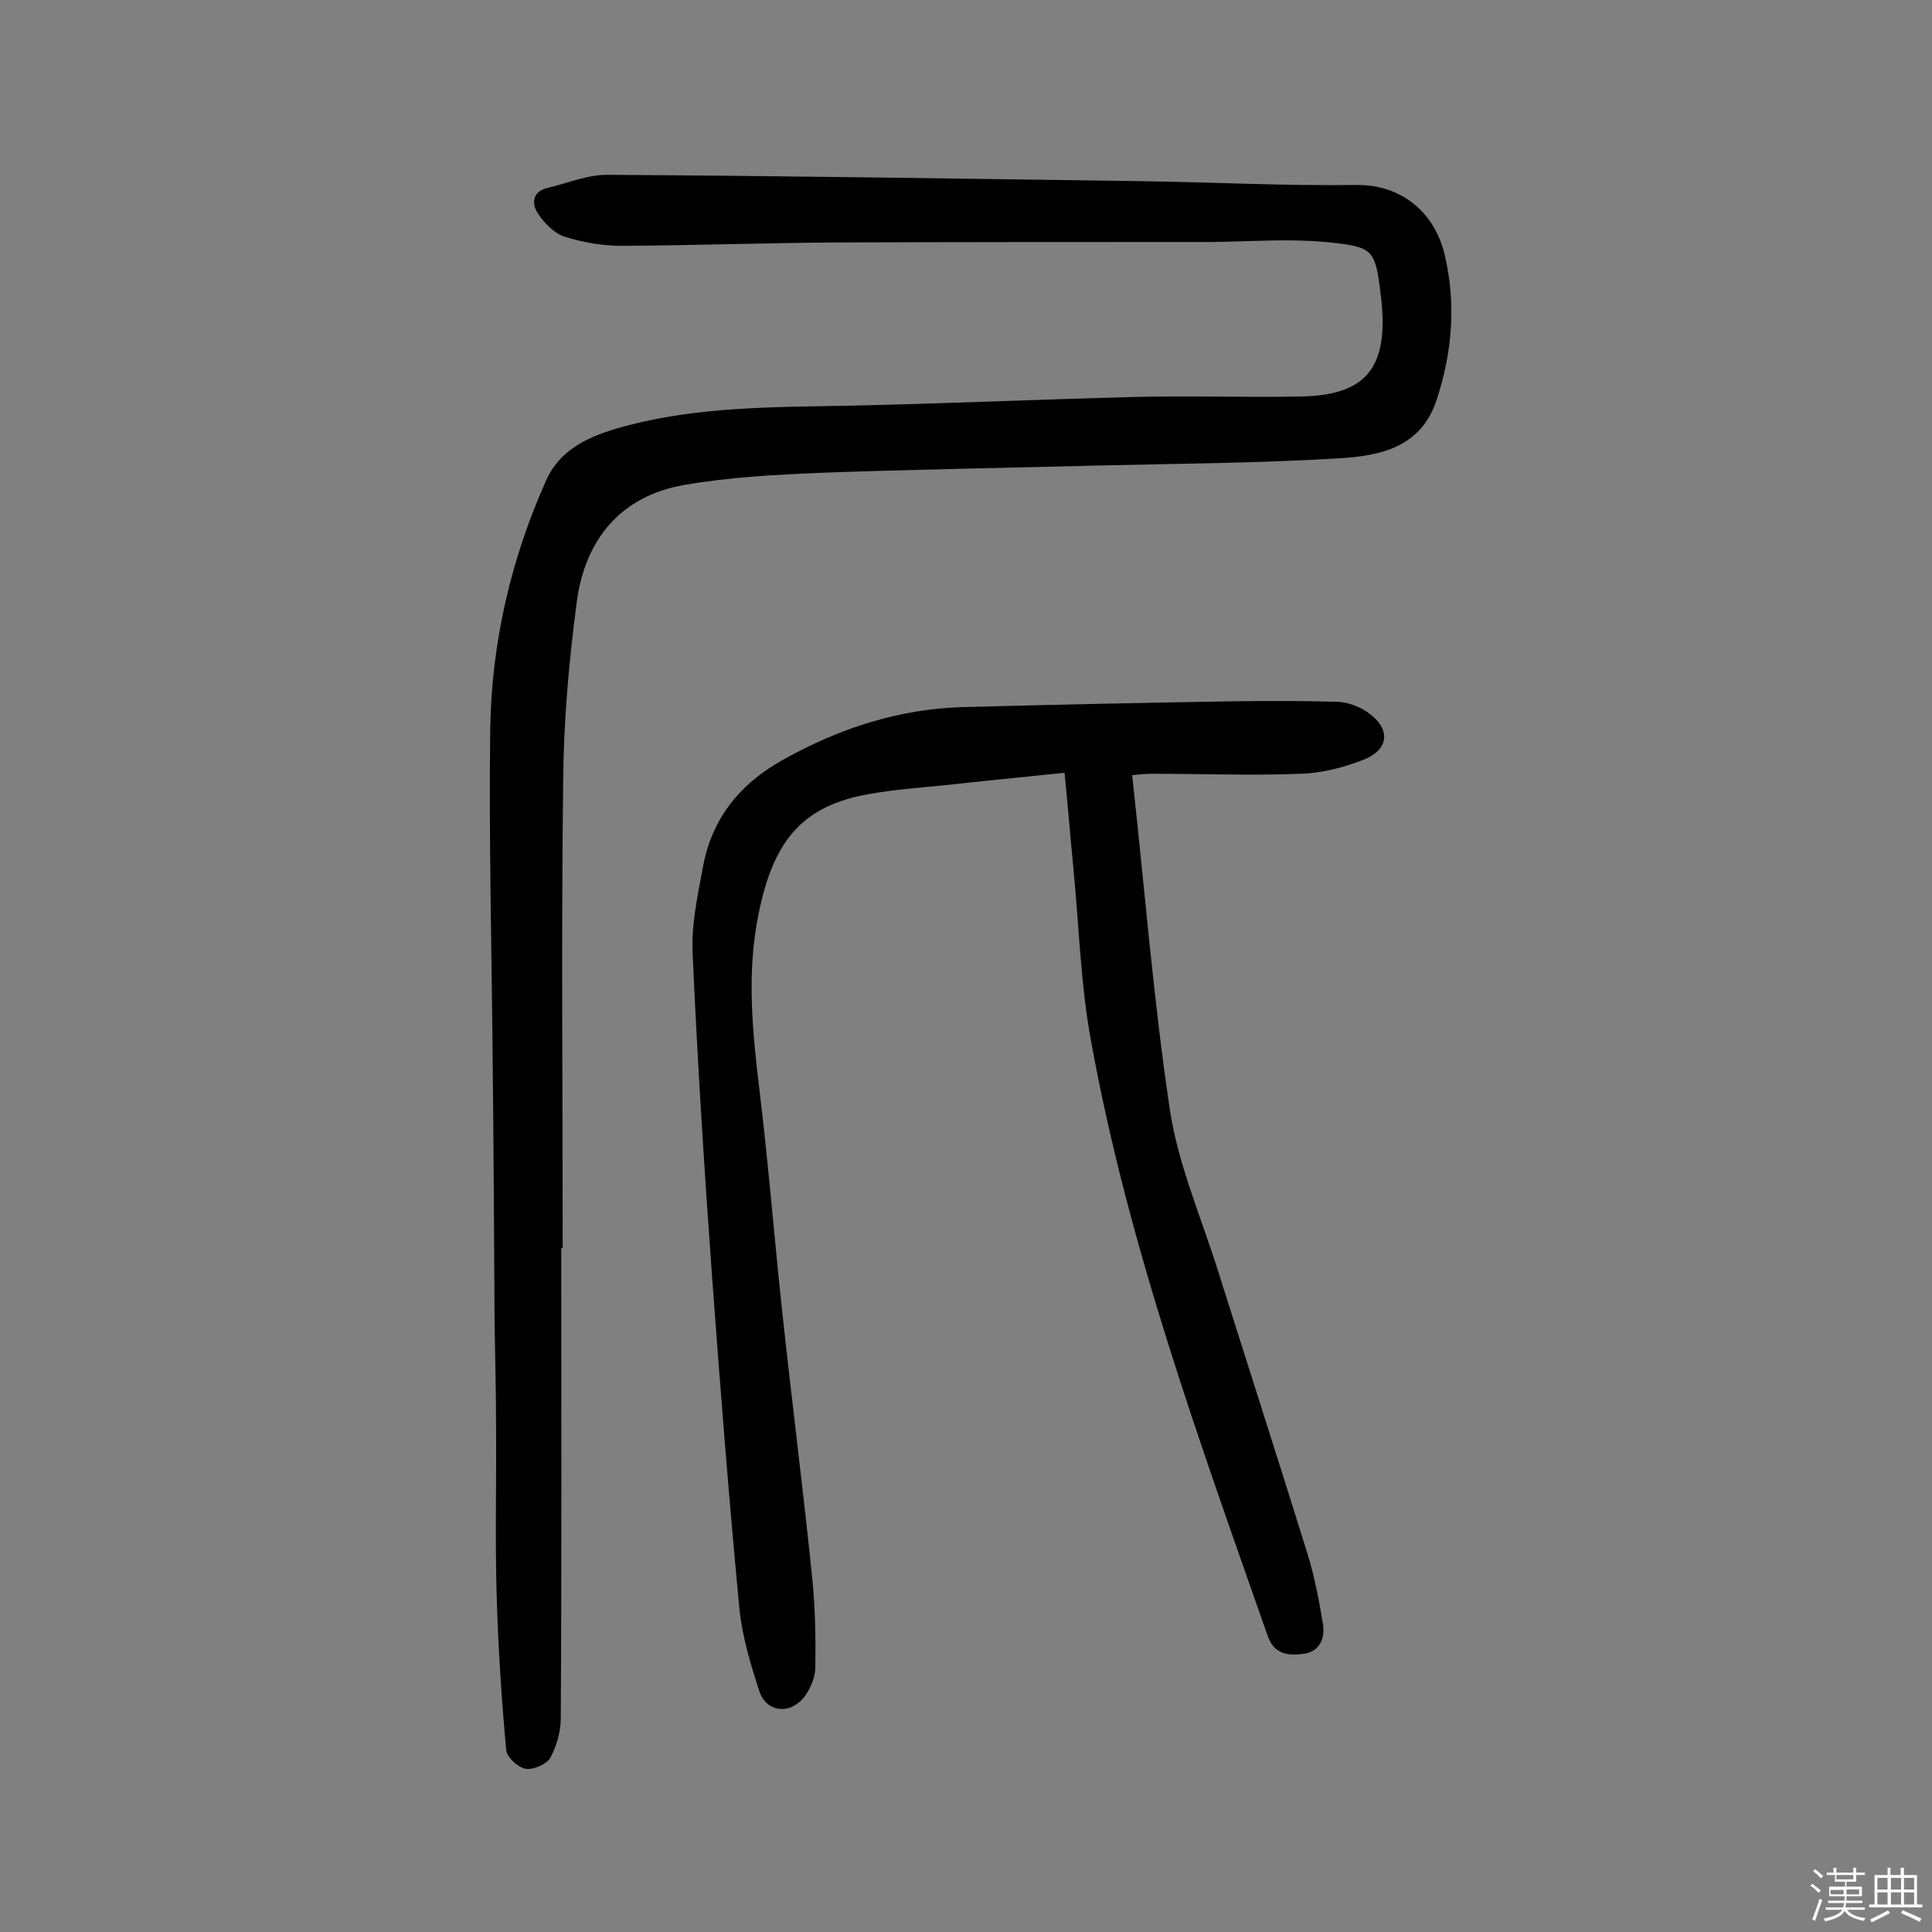
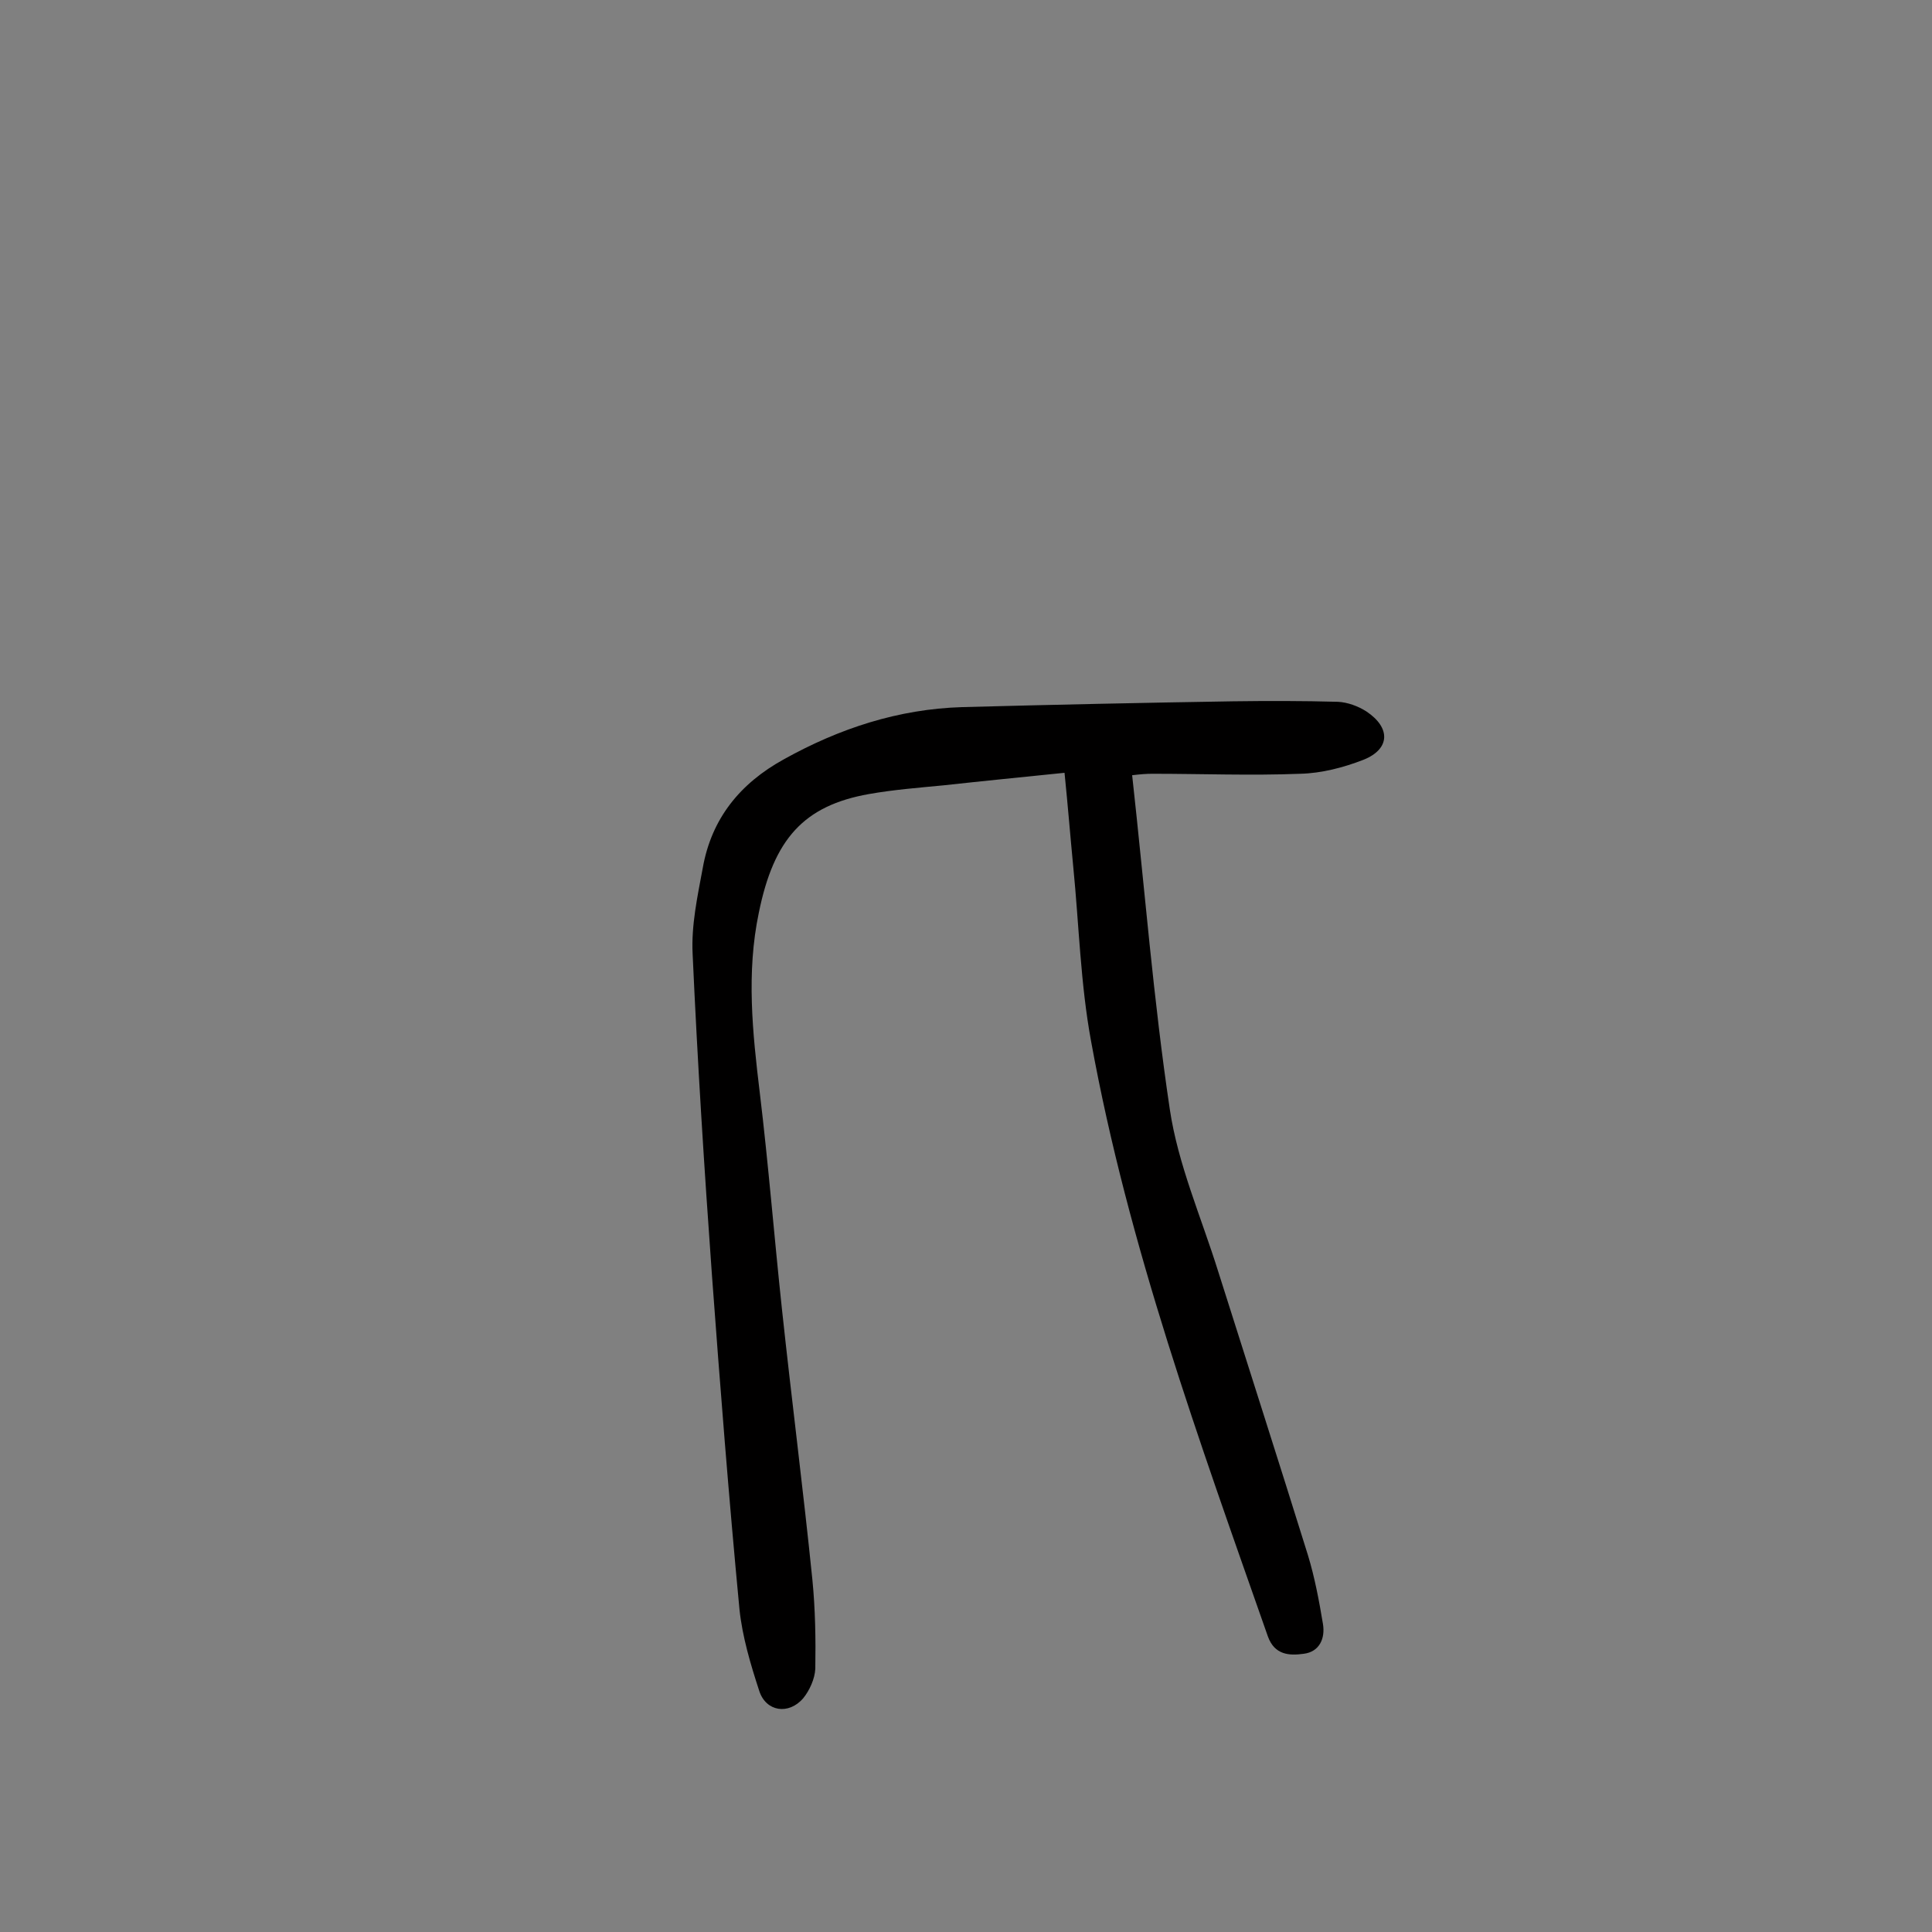
<svg xmlns="http://www.w3.org/2000/svg" enable-background="new 0 0 400 400" viewBox="0 0 400 400">
  <rect x="0" y="0" width="400" height="400" fill="#808080" stroke="none" />
-   <path d="m374.8 390.4.4-.4c.7.5 1.3 1 1.8 1.4l-.5.5c-.5-.6-1.1-1.1-1.7-1.5zm1 7.3-.6-.3c.5-1.4 1.1-2.8 1.5-4.3.2.1.4.2.6.3-.5 1.3-1 2.8-1.5 4.3zm-.4-10.3.4-.4c.4.3 1 .8 1.7 1.4l-.5.5c-.4-.5-1-1-1.6-1.5zm2.5.3h1.7v-1h.6v1h3.5v-1h.6v1h1.8v.5h-1.8v1.4h-2v1h3.2v2h-3.2v.9h3.3v.5h-3.4c0 .3-.1.6-.1.9h4v.5h-3.7c.7.9 1.9 1.5 3.8 1.7-.1.2-.2.4-.3.6-2.1-.4-3.5-1.1-4-2.1-.4 1-1.8 1.7-4 2.2-.1-.2-.2-.4-.3-.6 2.1-.4 3.4-1 3.8-1.8h-3.4v-.5h3.6c.1-.3.1-.6.2-.9h-3.3v-.5h3.4c0-.3 0-.6 0-.9h-3.2v-2h3.3v-1h-2.1v-1.4h-1.7v-.5zm1.1 3.5v1h2.7c0-.3 0-.4 0-.4 0-.1 0-.2 0-.2 0-.1 0-.2 0-.3h-2.7zm1.2-3v.9h3.5v-.9zm4.7 3h-2.6v.6.4h2.6z" fill="#fbfafc" />
-   <path d="m393.6 386.7h.6v1.5h2.7v6.1h1.1v.6h-11v-.6h1.1v-6.1h2.7v-1.5h.6v1.5h2.1v-1.5zm-2.7 8.8.4.6c-1.2.6-2.5 1.3-3.8 1.9-.1-.2-.2-.4-.3-.6 1.2-.6 2.5-1.2 3.7-1.9zm-2.2-6.7v2.4h2.1v-2.4zm0 3v2.5h2.1v-2.5zm2.8-3v2.4h2.1v-2.4zm0 3v2.5h2.1v-2.5zm6 6.1c-1.4-.7-2.7-1.3-3.9-1.8l.3-.6c1.5.6 2.7 1.2 3.9 1.7zm-1.2-9.1h-2.1v2.4h2.1zm-2.1 3v2.5h2.1v-2.5z" fill="#fbfafc" />
  <g fill="#010000">
-     <path d="m116.2 258.3c0 32.5.1 65-.1 97.5 0 2.8-.9 5.8-2.2 8.2-.8 1.3-3.6 2.5-5.1 2.2-1.6-.3-3.9-2.4-4-3.9-1-10.9-1.7-21.9-2-32.9-.3-11.5 0-23-.1-34.5 0-7-.2-14-.3-20.9-.1-18.2-.2-36.4-.4-54.6-.2-22.9-.8-45.8-.5-68.7.3-17.8 4.3-35 11.6-51.3 3.2-7.1 10.2-9.6 17.2-11.4 14.7-3.8 29.8-3.7 44.9-4 19.8-.4 39.6-1.3 59.3-1.8 11.5-.3 23 .1 34.5-.1 13.1-.2 18.8-5.1 16.9-20.8-1.2-9.8-1.4-10.2-11.5-11.2-7.7-.7-15.5-.1-23.3 0-26 0-52 0-78 .1-14.8.1-29.5.6-44.3.7-4 0-8.1-.7-11.9-1.9-2.2-.7-4.3-2.9-5.6-4.9-1.3-2.1-1-4.5 2.1-5.2 4.2-1 8.4-2.8 12.6-2.7 36.5.2 73.1.8 109.6 1.3 15.1.2 30.2 1 45.3.8 8.9-.1 16 5.3 18.2 14.4 2.4 10.1 1.6 20.3-1.7 30.2s-11.9 11.5-20.3 12c-16.8 1-33.7 1.1-50.6 1.5-19 .5-38 .8-56.9 1.5-9.3.4-18.7.9-27.9 2.5-13.3 2.3-20.6 11.4-22.3 24.3-1.6 12.2-2.7 24.5-2.8 36.8-.4 32.3-.1 64.7-.1 97-.2-.2-.2-.2-.3-.2z" />
    <path d="m234.4 160.5c2.6 23.5 4.4 46.5 7.8 69.2 1.7 11.4 6.5 22.3 10 33.5 6.2 19.6 12.5 39.2 18.6 58.8 1.4 4.6 2.3 9.4 3.1 14.2.5 3-.7 5.8-4 6.2-2.9.4-6 .3-7.4-3.6-14.2-40.5-28.9-80.8-36.6-123.2-2.2-11.9-2.5-24.1-3.7-36.2-.6-6.2-1.1-12.5-1.8-19.4-8.8.9-16.9 1.7-25.1 2.6-5.2.5-10.3.9-15.4 1.8-13.5 2.4-19.7 9.3-22.8 24.6-2.6 12.4-1.3 24.8.2 37.2 1.8 14.9 3 30 4.6 44.9 2 18.7 4.4 37.3 6.3 56 .6 6.1.7 12.3.6 18.4-.1 2.1-1.2 4.5-2.5 6.1-3 3.5-7.7 2.8-9.1-1.5-1.8-5.5-3.5-11.2-4.1-16.9-2.2-23.1-4-46.1-5.7-69.2-1.6-22.1-3-44.3-4-66.5-.3-5.9 1-11.9 2.1-17.8 1.8-10.2 7.7-17.5 16.8-22.5 11.5-6.4 23.7-10.4 36.9-10.8 18.7-.5 37.3-.9 56-1.2 7.3-.1 14.5-.1 21.8.1 2 .1 4.2.9 5.9 2 5.1 3.4 4.9 7.8-.6 10-4.1 1.6-8.7 2.8-13.1 2.9-10.2.4-20.4 0-30.6 0-1.3 0-2.5.1-4.2.3z" />
  </g>
</svg>